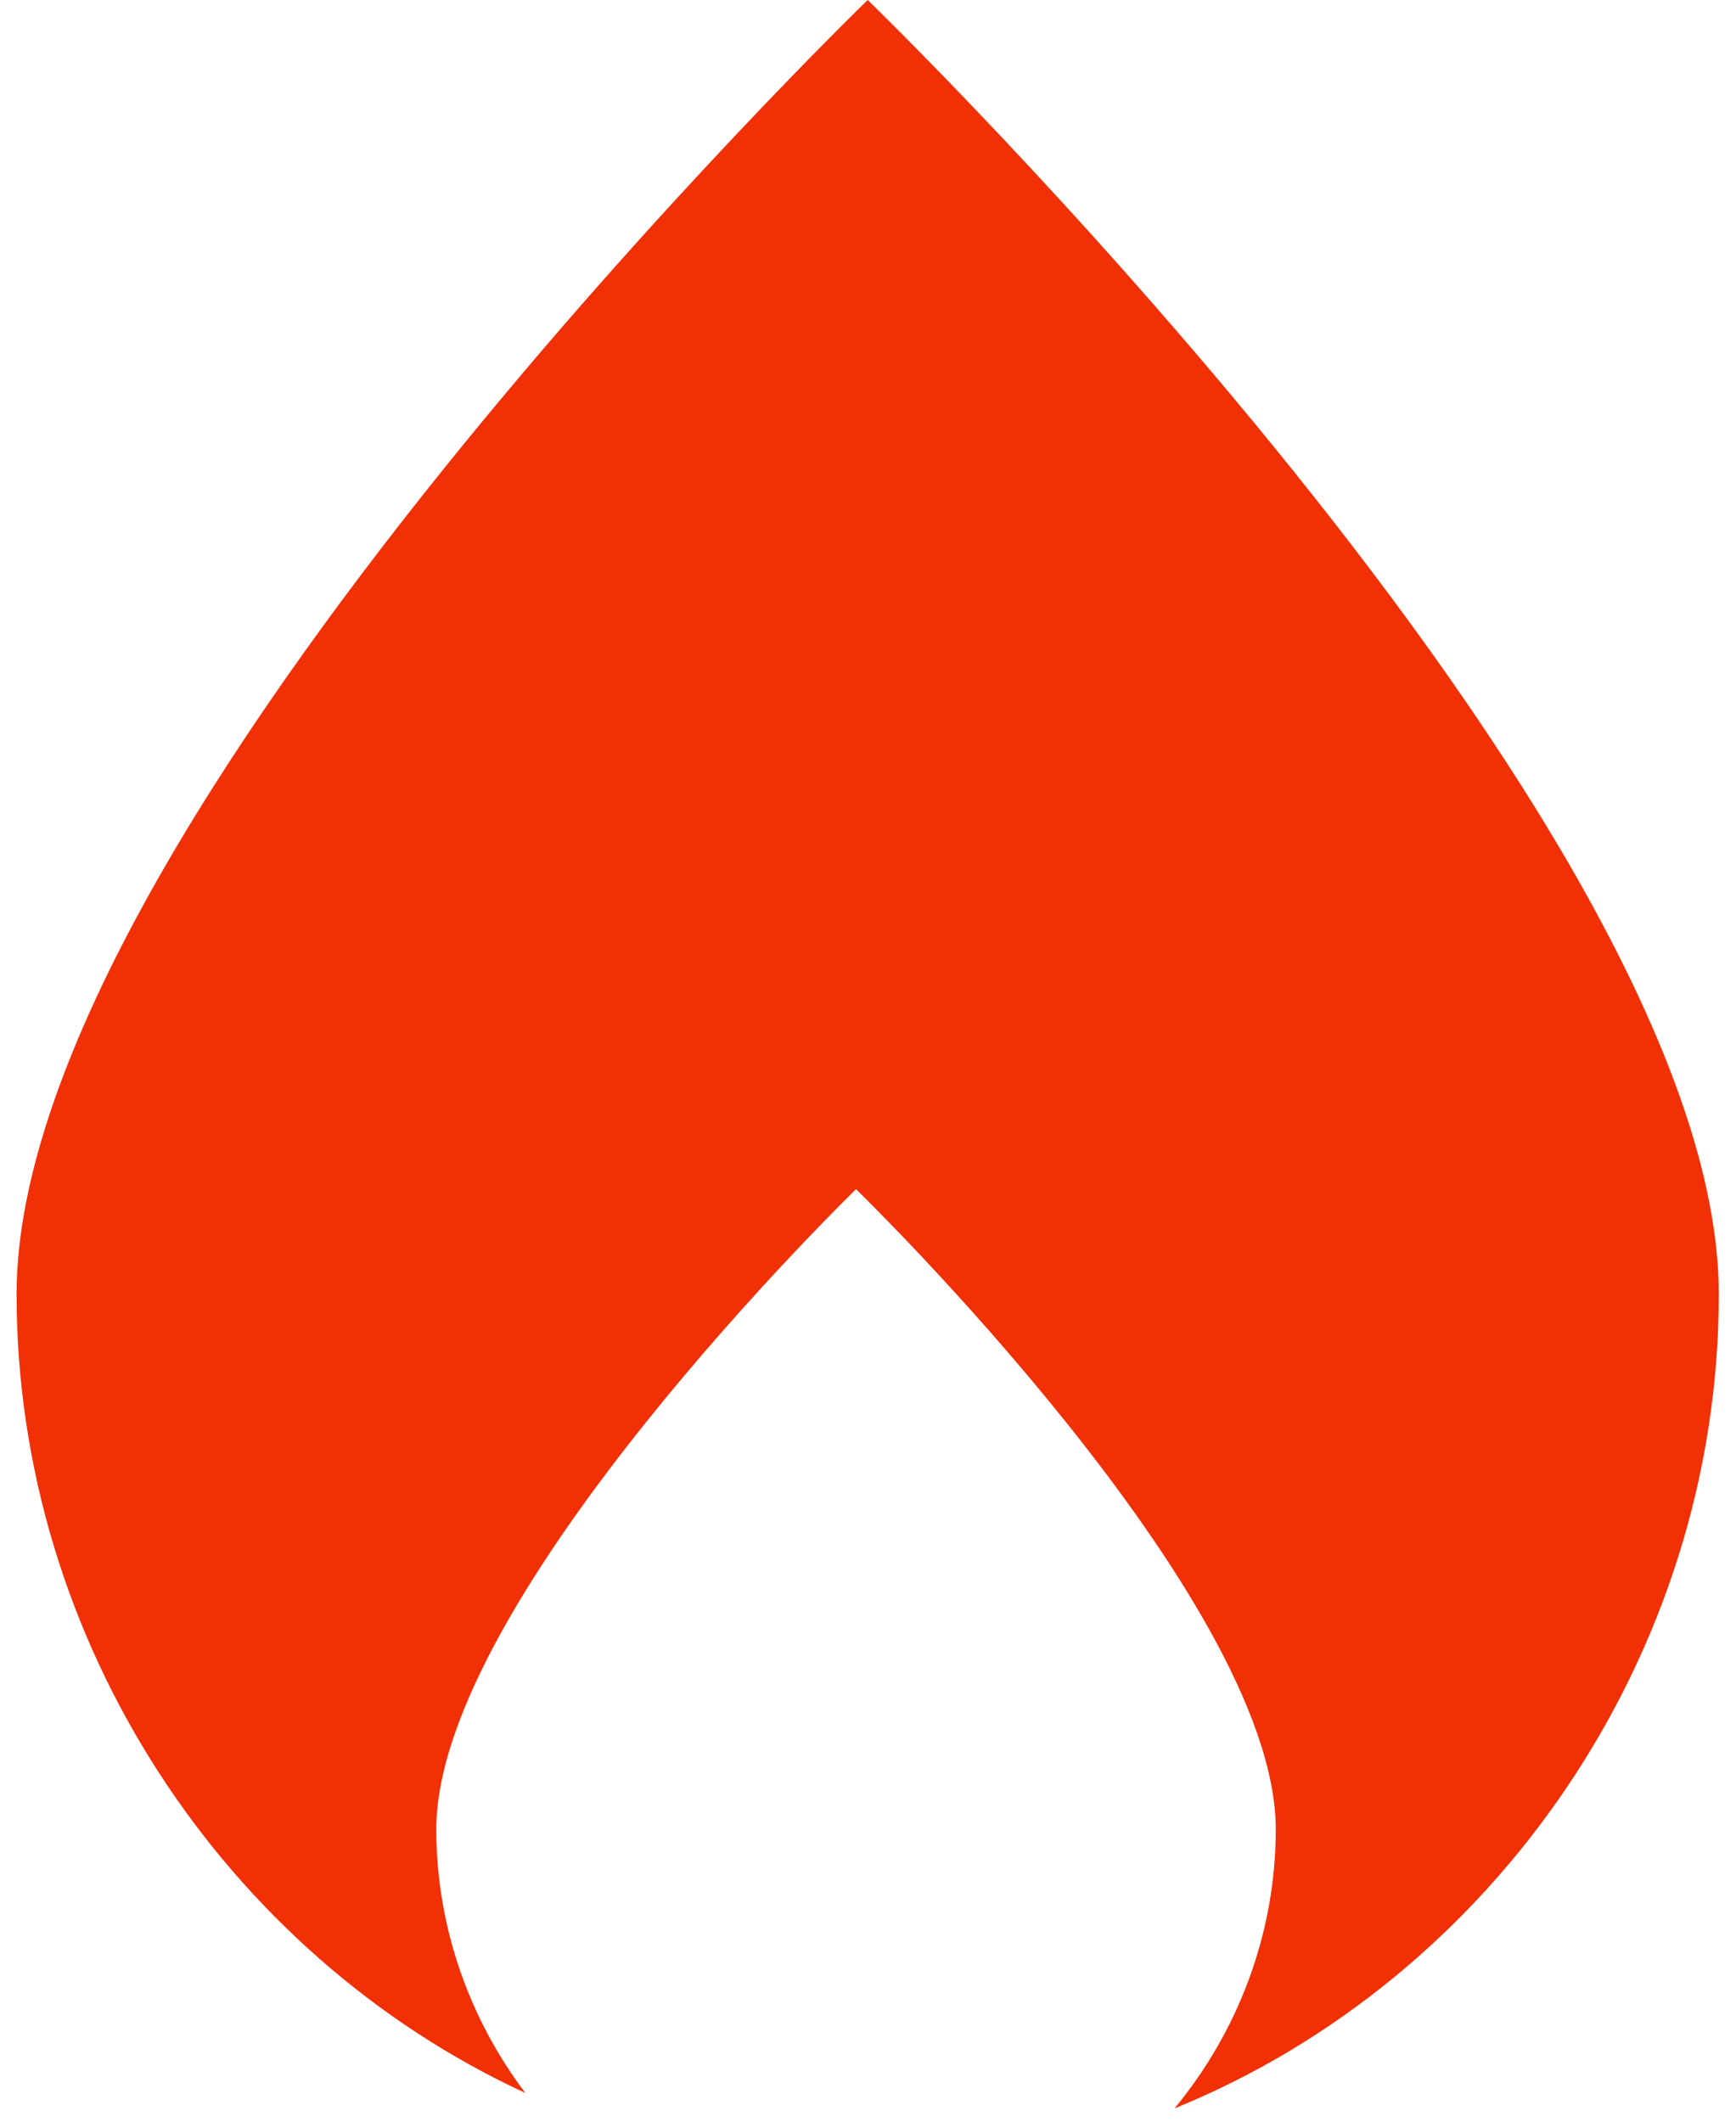
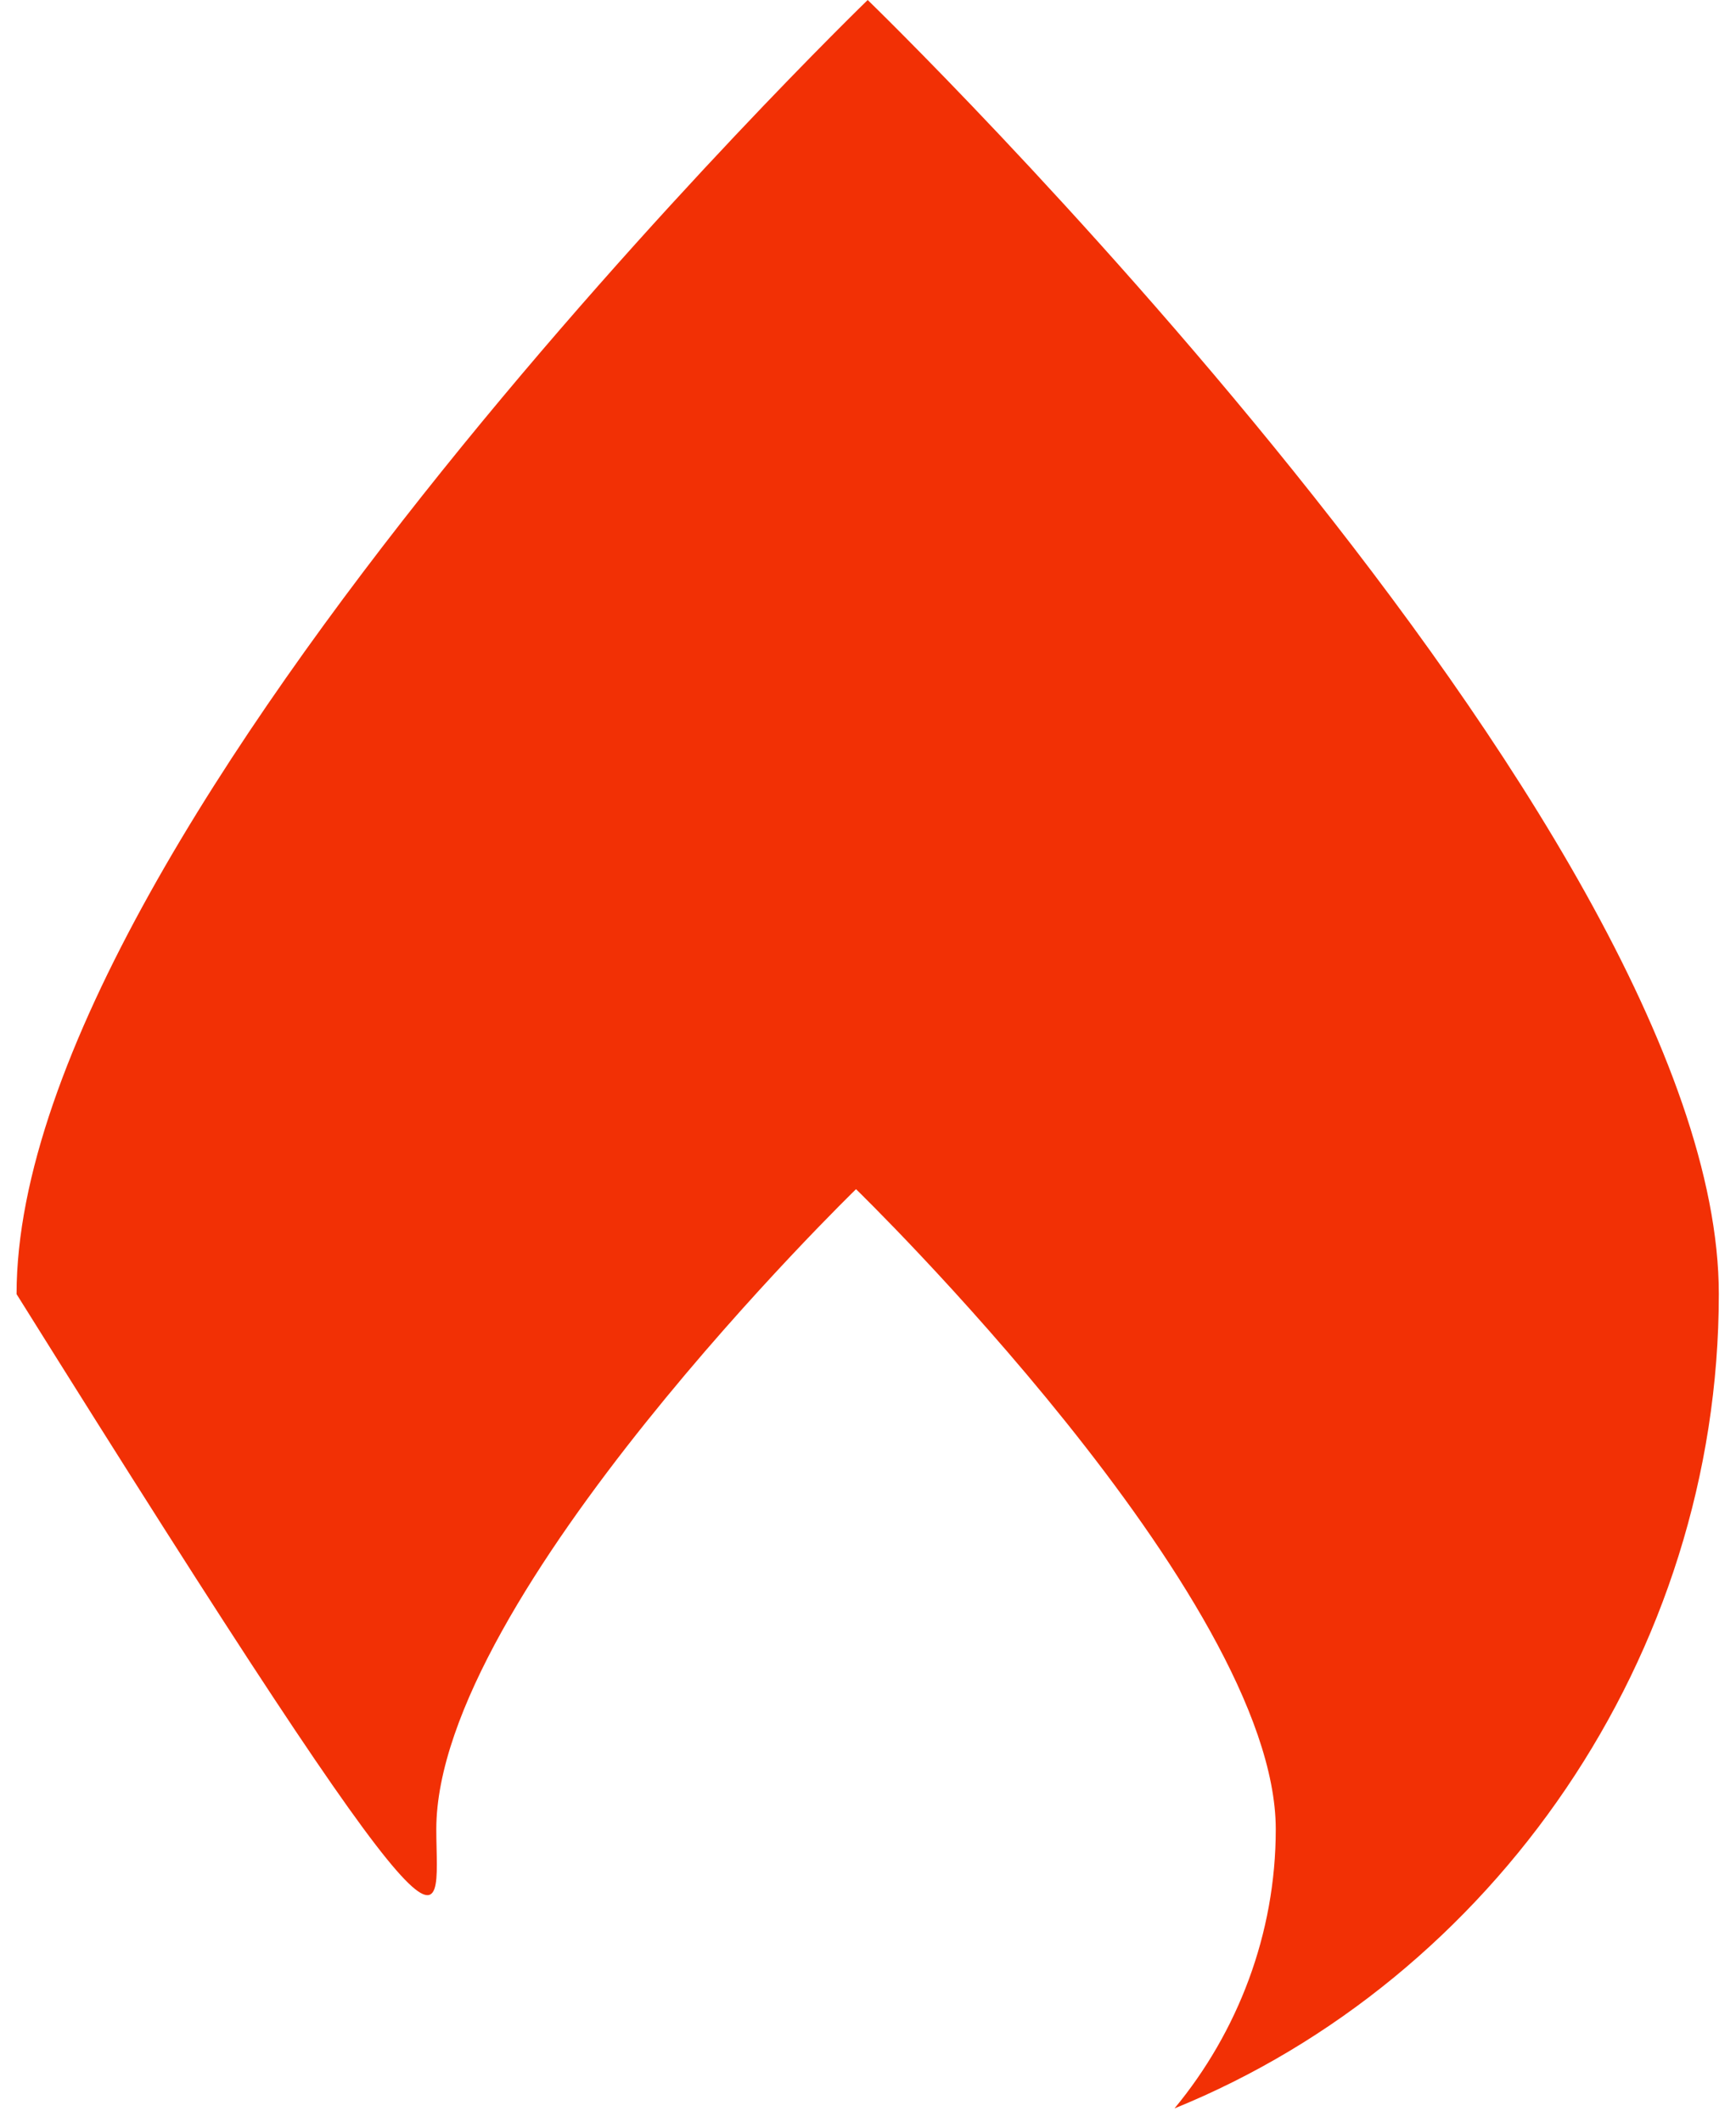
<svg xmlns="http://www.w3.org/2000/svg" width="99" height="121" viewBox="0 0 99 121" fill="none">
-   <path fill-rule="evenodd" clip-rule="evenodd" d="M66.979 120.243C85.14 112.86 98.02 94.442 98.02 73.804C98.02 46.997 49.483 0 49.483 0C49.483 0 0.945 46.997 0.945 73.804C0.945 93.665 12.875 111.471 29.96 119.364C26.778 115.152 24.881 109.902 24.881 104.324C24.881 91.064 48.817 67.819 48.817 67.819C48.817 67.819 72.754 91.064 72.754 104.324C72.754 110.297 70.578 115.895 66.979 120.243Z" fill="#F23005" />
+   <path fill-rule="evenodd" clip-rule="evenodd" d="M66.979 120.243C85.14 112.86 98.02 94.442 98.02 73.804C98.02 46.997 49.483 0 49.483 0C49.483 0 0.945 46.997 0.945 73.804C26.778 115.152 24.881 109.902 24.881 104.324C24.881 91.064 48.817 67.819 48.817 67.819C48.817 67.819 72.754 91.064 72.754 104.324C72.754 110.297 70.578 115.895 66.979 120.243Z" fill="#F23005" />
</svg>